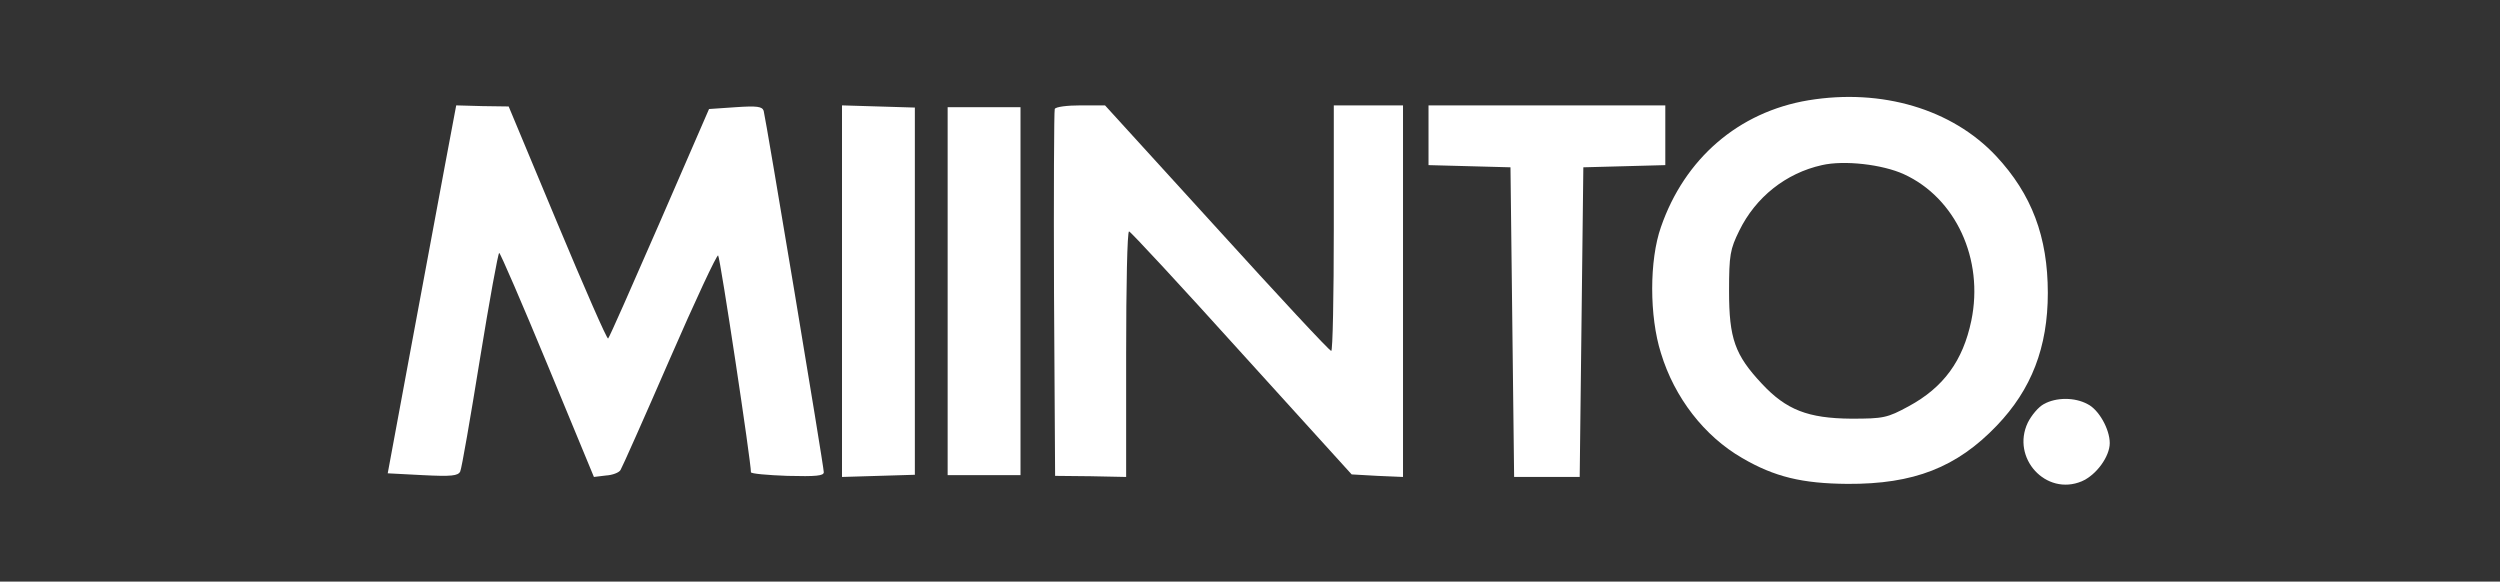
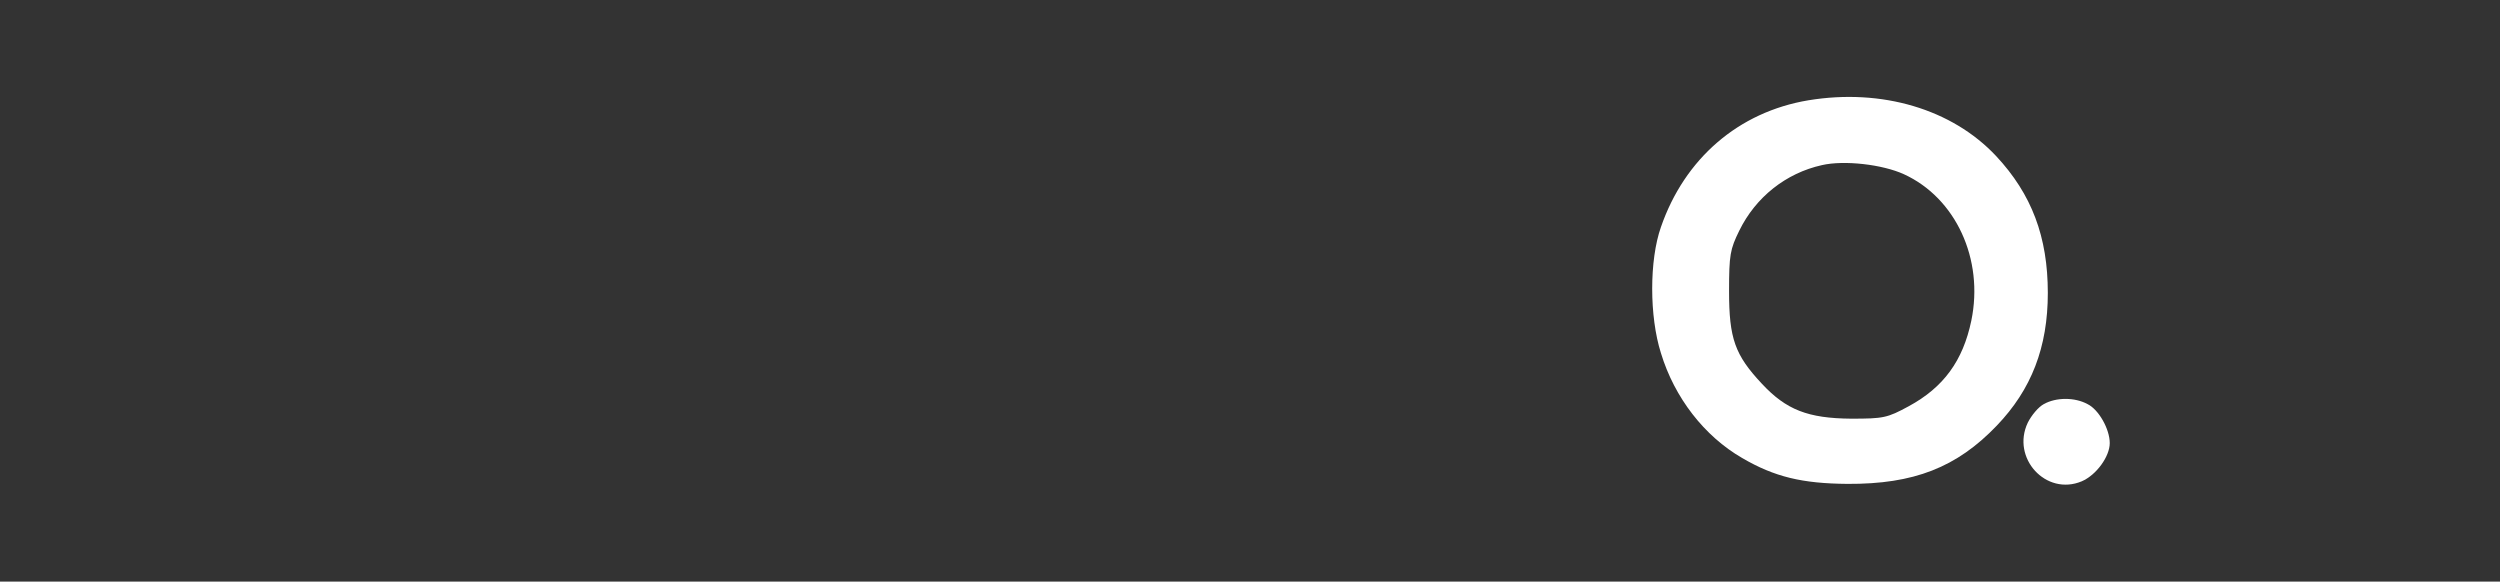
<svg xmlns="http://www.w3.org/2000/svg" fill="none" viewBox="0 0 619 144" height="144" width="619">
  <rect x="0" y="0" width="619" height="144" fill="#333333" stroke="none" />
  <path fill="white" d="M447.779 24.829C430.46 27.715 417.111 39.261 411.248 56.218C408.361 64.426 408.361 78.317 411.248 87.427C414.585 98.432 421.982 107.993 431.362 113.405C439.39 118.095 446.245 119.719 457.43 119.809C473.846 119.899 484.49 115.75 494.412 105.377C502.981 96.447 507.04 85.984 507.04 72.544C507.04 58.654 503.071 48.1 494.231 38.629C483.317 26.994 465.909 21.852 447.779 24.829ZM471.411 43.139C484.219 49.002 491.255 64.156 488.098 79.4C486.023 89.322 481.243 95.906 472.584 100.596C467.262 103.483 466.36 103.663 458.332 103.663C447.688 103.573 442.276 101.498 436.233 95.004C429.558 87.878 428.115 83.819 428.115 72.093C428.115 63.073 428.386 61.721 430.641 57.12C434.7 48.822 442.186 42.869 451.116 40.884C456.618 39.622 466.089 40.704 471.411 43.139Z" />
-   <path fill="white" d="M110.161 40.975C108.628 49.183 104.84 69.658 101.683 86.525L96 117.193L104.659 117.644C111.785 118.005 113.409 117.825 113.95 116.742C114.311 116.021 116.475 103.483 118.82 88.961C121.166 74.529 123.33 62.623 123.601 62.623C123.872 62.623 129.284 75.16 135.598 90.404L147.053 118.095L150.03 117.734C151.653 117.644 153.277 117.013 153.638 116.381C153.998 115.84 159.501 103.483 165.814 88.961C172.128 74.439 177.54 62.893 177.811 63.254C178.352 63.885 186.019 114.758 185.929 116.923C185.929 117.283 189.988 117.644 194.949 117.825C202.075 118.005 203.969 117.825 203.969 116.923C203.969 115.389 189.627 29.429 189.086 27.445C188.725 26.362 187.462 26.182 182.141 26.543L175.556 26.994L163.289 55.226C156.524 70.74 150.841 83.639 150.571 83.819C150.3 84.09 144.708 71.282 138.033 55.316L125.946 26.362L119.452 26.272L112.958 26.092L110.161 40.975Z" />
-   <path fill="white" d="M208.479 72.093V118.095L217.498 117.825L226.518 117.554V72.093V26.633L217.498 26.362L208.479 26.092V72.093Z" />
-   <path fill="white" d="M261.155 26.994C260.975 27.445 260.885 48.1 260.975 72.815L261.245 117.825L270.085 117.915L278.834 118.095V87.608C278.834 70.921 279.105 57.211 279.556 57.301C279.917 57.301 292.454 70.831 307.428 87.427L334.668 117.464L341.072 117.825L347.386 118.095V72.093V26.092H338.817H330.248V56.489C330.248 73.266 329.978 86.976 329.617 86.886C329.166 86.886 316.448 73.176 301.294 56.489L273.603 26.092H267.559C264.222 26.092 261.336 26.452 261.155 26.994Z" />
-   <path fill="white" d="M353.7 33.488V40.884L363.893 41.155L373.995 41.426L374.446 79.76L374.897 118.095H383.015H391.133L391.584 79.76L392.035 41.426L402.228 41.155L412.33 40.884V33.488V26.092H383.015H353.7V33.488Z" />
-   <path fill="white" d="M234.637 72.093V117.644H243.657H252.677V72.093V26.543H243.657H234.637V72.093Z" />
  <path fill="white" d="M506.047 100.055C504.694 100.777 502.98 102.851 502.078 104.655C497.929 113.405 506.588 122.876 515.428 119.178C519.036 117.644 522.373 113.044 522.373 109.707C522.373 106.279 519.667 101.408 516.871 100.055C513.714 98.341 509.114 98.341 506.047 100.055Z" />
</svg>